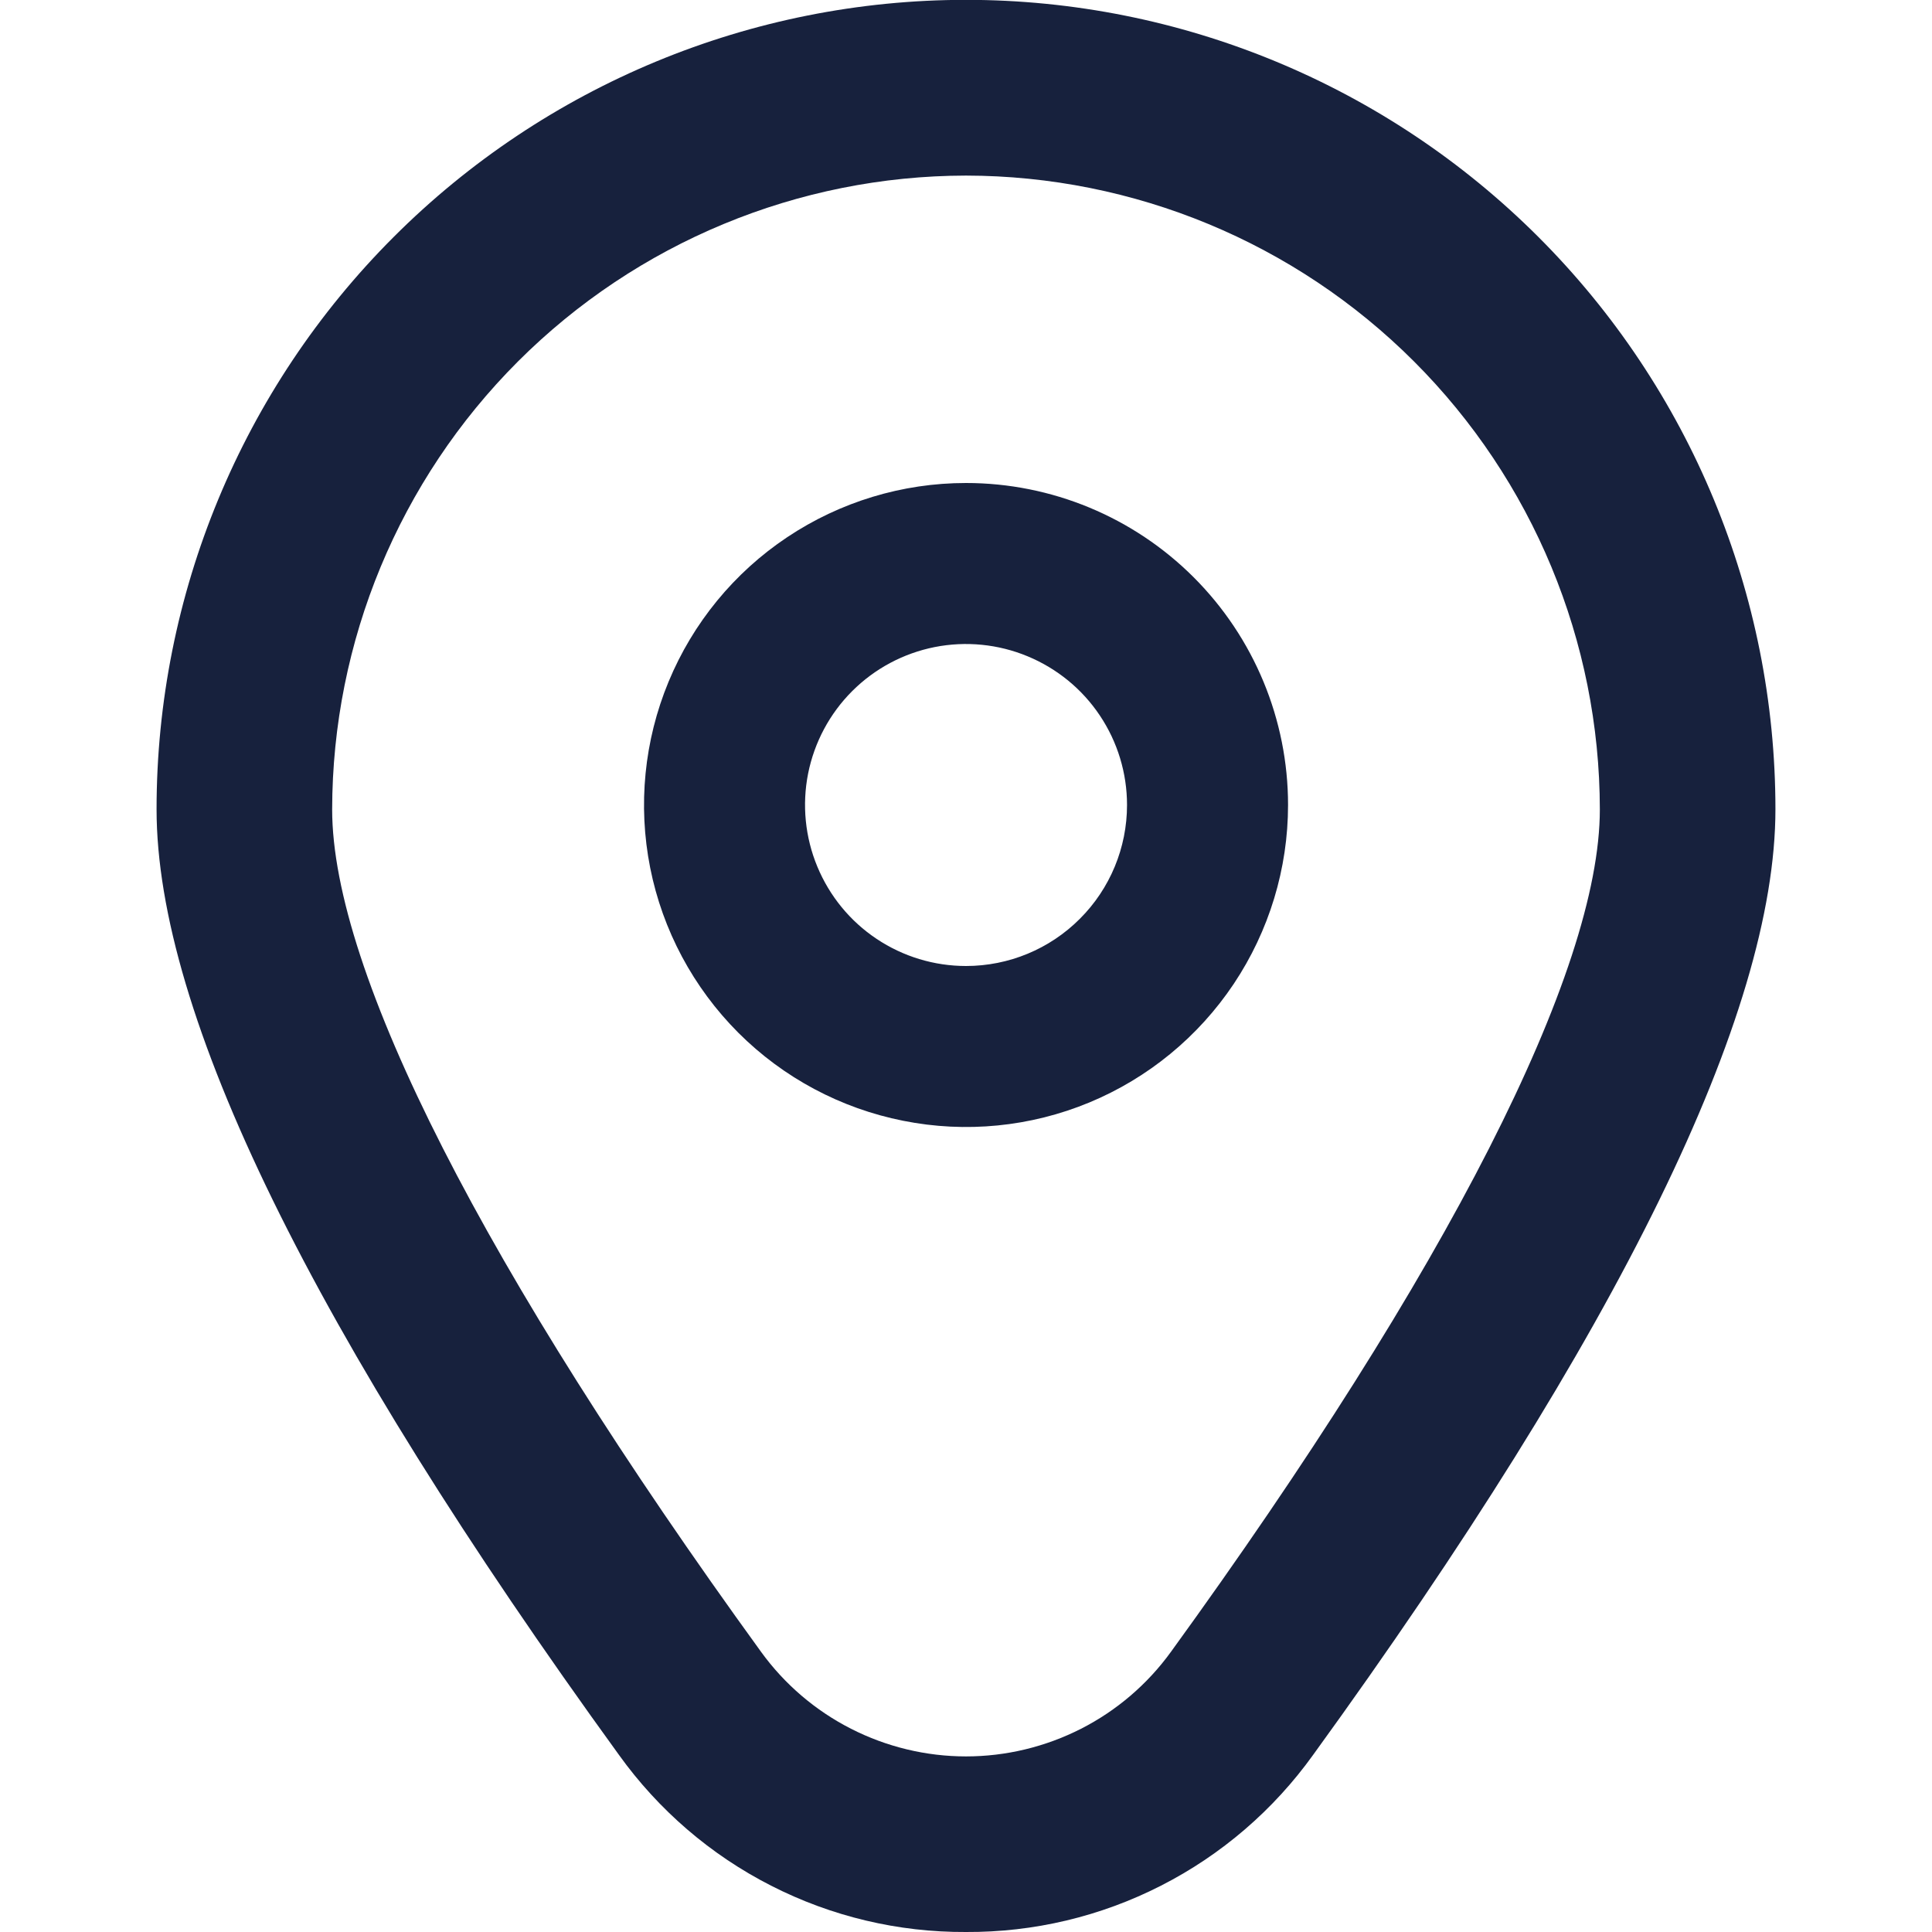
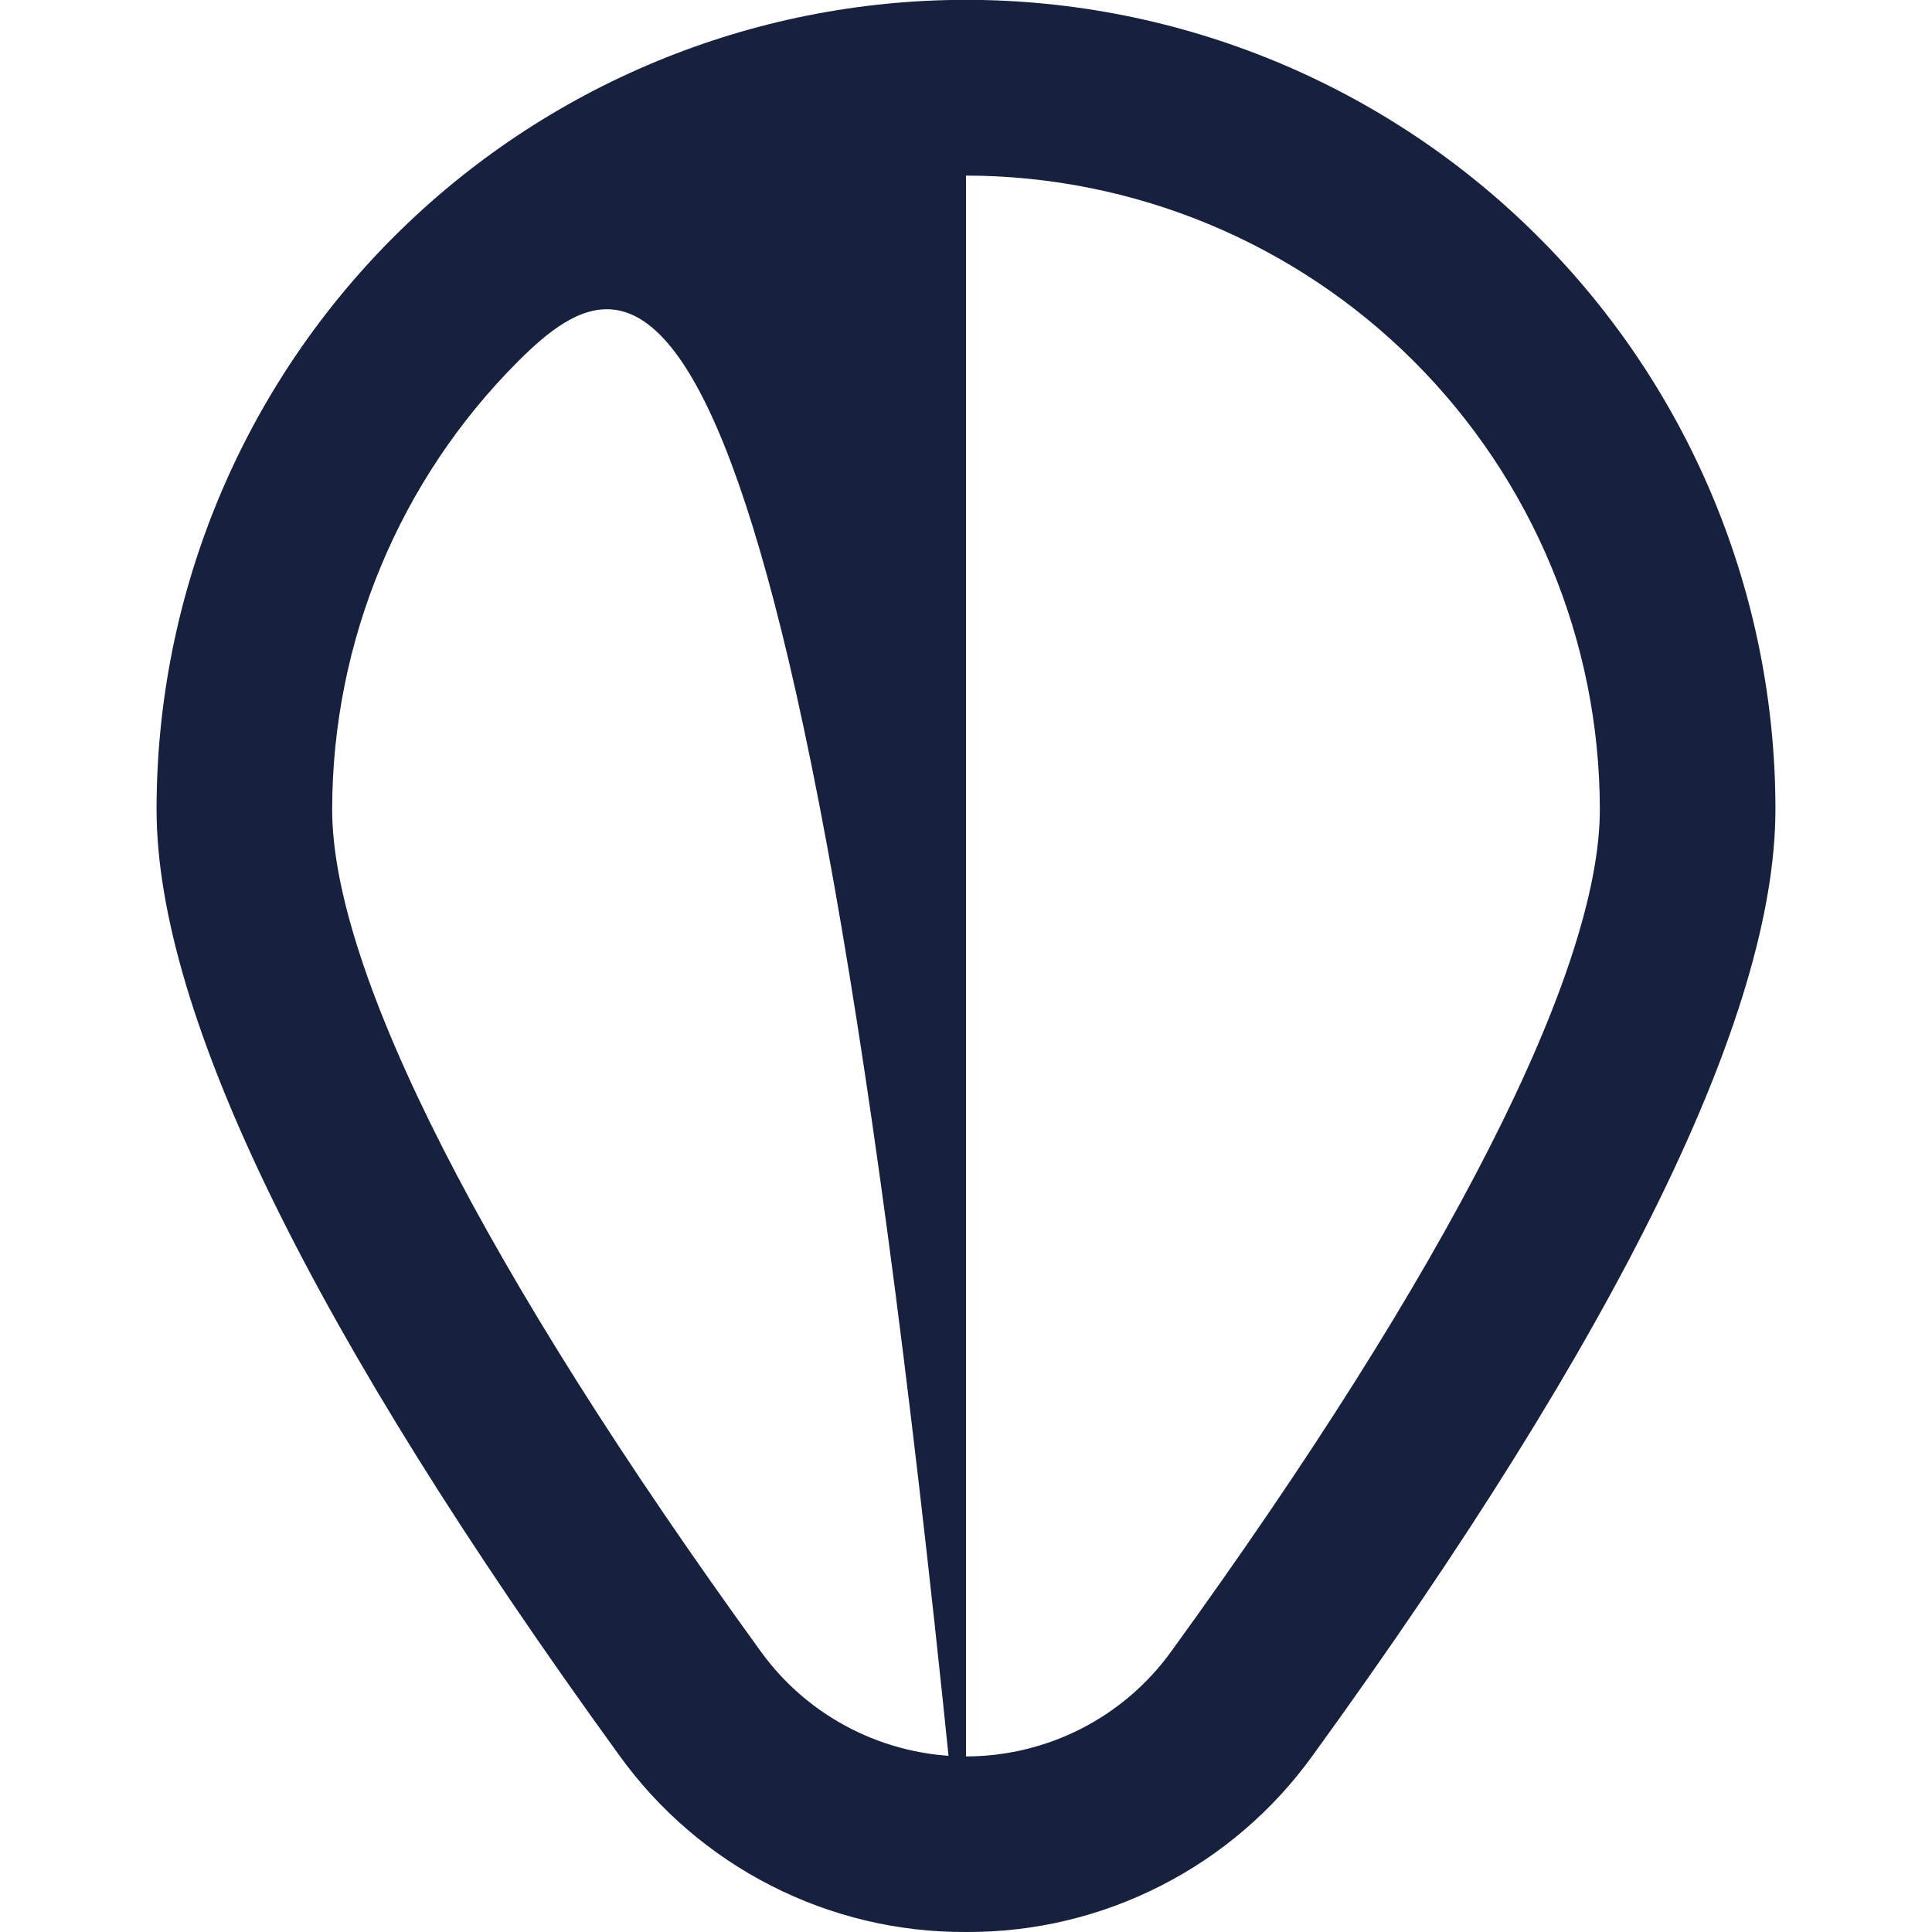
<svg xmlns="http://www.w3.org/2000/svg" width="26" height="26" viewBox="0 0 26 26" fill="none">
  <g clip-path="url(#clip0_1_879)">
-     <path d="M13 6.5C12.143 6.5 11.306 6.754 10.593 7.23C9.88 7.706 9.325 8.383 8.997 9.175C8.669 9.967 8.583 10.838 8.75 11.679C8.917 12.519 9.33 13.291 9.936 13.898C10.542 14.504 11.314 14.916 12.155 15.083C12.995 15.251 13.867 15.165 14.659 14.837C15.45 14.509 16.127 13.953 16.603 13.241C17.079 12.528 17.334 11.69 17.334 10.833C17.334 9.684 16.877 8.582 16.064 7.769C15.252 6.957 14.15 6.5 13 6.5ZM13 13C12.572 13 12.153 12.873 11.797 12.635C11.44 12.397 11.163 12.058 10.999 11.662C10.835 11.267 10.792 10.831 10.875 10.411C10.959 9.99 11.165 9.604 11.468 9.301C11.771 8.998 12.157 8.792 12.578 8.708C12.998 8.625 13.434 8.668 13.829 8.832C14.225 8.996 14.564 9.273 14.802 9.63C15.04 9.986 15.167 10.405 15.167 10.833C15.167 11.408 14.939 11.959 14.532 12.365C14.126 12.772 13.575 13 13 13Z" fill="#17213D" />
-     <path d="M13 26C12.088 26.005 11.188 25.791 10.376 25.376C9.563 24.962 8.862 24.358 8.33 23.617C4.202 17.922 2.107 13.64 2.107 10.891C2.107 8.002 3.255 5.231 5.298 3.189C7.341 1.146 10.111 -0.002 13 -0.002C15.889 -0.002 18.66 1.146 20.703 3.189C22.746 5.231 23.893 8.002 23.893 10.891C23.893 13.64 21.799 17.922 17.671 23.617C17.139 24.358 16.438 24.962 15.625 25.376C14.813 25.791 13.913 26.005 13 26ZM13 2.363C10.739 2.366 8.571 3.265 6.971 4.864C5.372 6.463 4.473 8.632 4.47 10.893C4.47 13.071 6.521 17.097 10.243 22.231C10.559 22.667 10.974 23.021 11.453 23.265C11.932 23.509 12.463 23.637 13 23.637C13.538 23.637 14.068 23.509 14.548 23.265C15.027 23.021 15.441 22.667 15.757 22.231C19.48 17.097 21.53 13.071 21.53 10.893C21.528 8.632 20.628 6.463 19.029 4.864C17.43 3.265 15.262 2.366 13 2.363Z" fill="#17213D" />
+     <path d="M13 26C12.088 26.005 11.188 25.791 10.376 25.376C9.563 24.962 8.862 24.358 8.33 23.617C4.202 17.922 2.107 13.64 2.107 10.891C2.107 8.002 3.255 5.231 5.298 3.189C7.341 1.146 10.111 -0.002 13 -0.002C15.889 -0.002 18.66 1.146 20.703 3.189C22.746 5.231 23.893 8.002 23.893 10.891C23.893 13.64 21.799 17.922 17.671 23.617C17.139 24.358 16.438 24.962 15.625 25.376C14.813 25.791 13.913 26.005 13 26ZC10.739 2.366 8.571 3.265 6.971 4.864C5.372 6.463 4.473 8.632 4.47 10.893C4.47 13.071 6.521 17.097 10.243 22.231C10.559 22.667 10.974 23.021 11.453 23.265C11.932 23.509 12.463 23.637 13 23.637C13.538 23.637 14.068 23.509 14.548 23.265C15.027 23.021 15.441 22.667 15.757 22.231C19.48 17.097 21.53 13.071 21.53 10.893C21.528 8.632 20.628 6.463 19.029 4.864C17.43 3.265 15.262 2.366 13 2.363Z" fill="#17213D" />
  </g>
  <defs>
    <clipPath id="clip0_1_879">
      <rect width="26" height="26" fill="white" />
    </clipPath>
  </defs>
</svg>